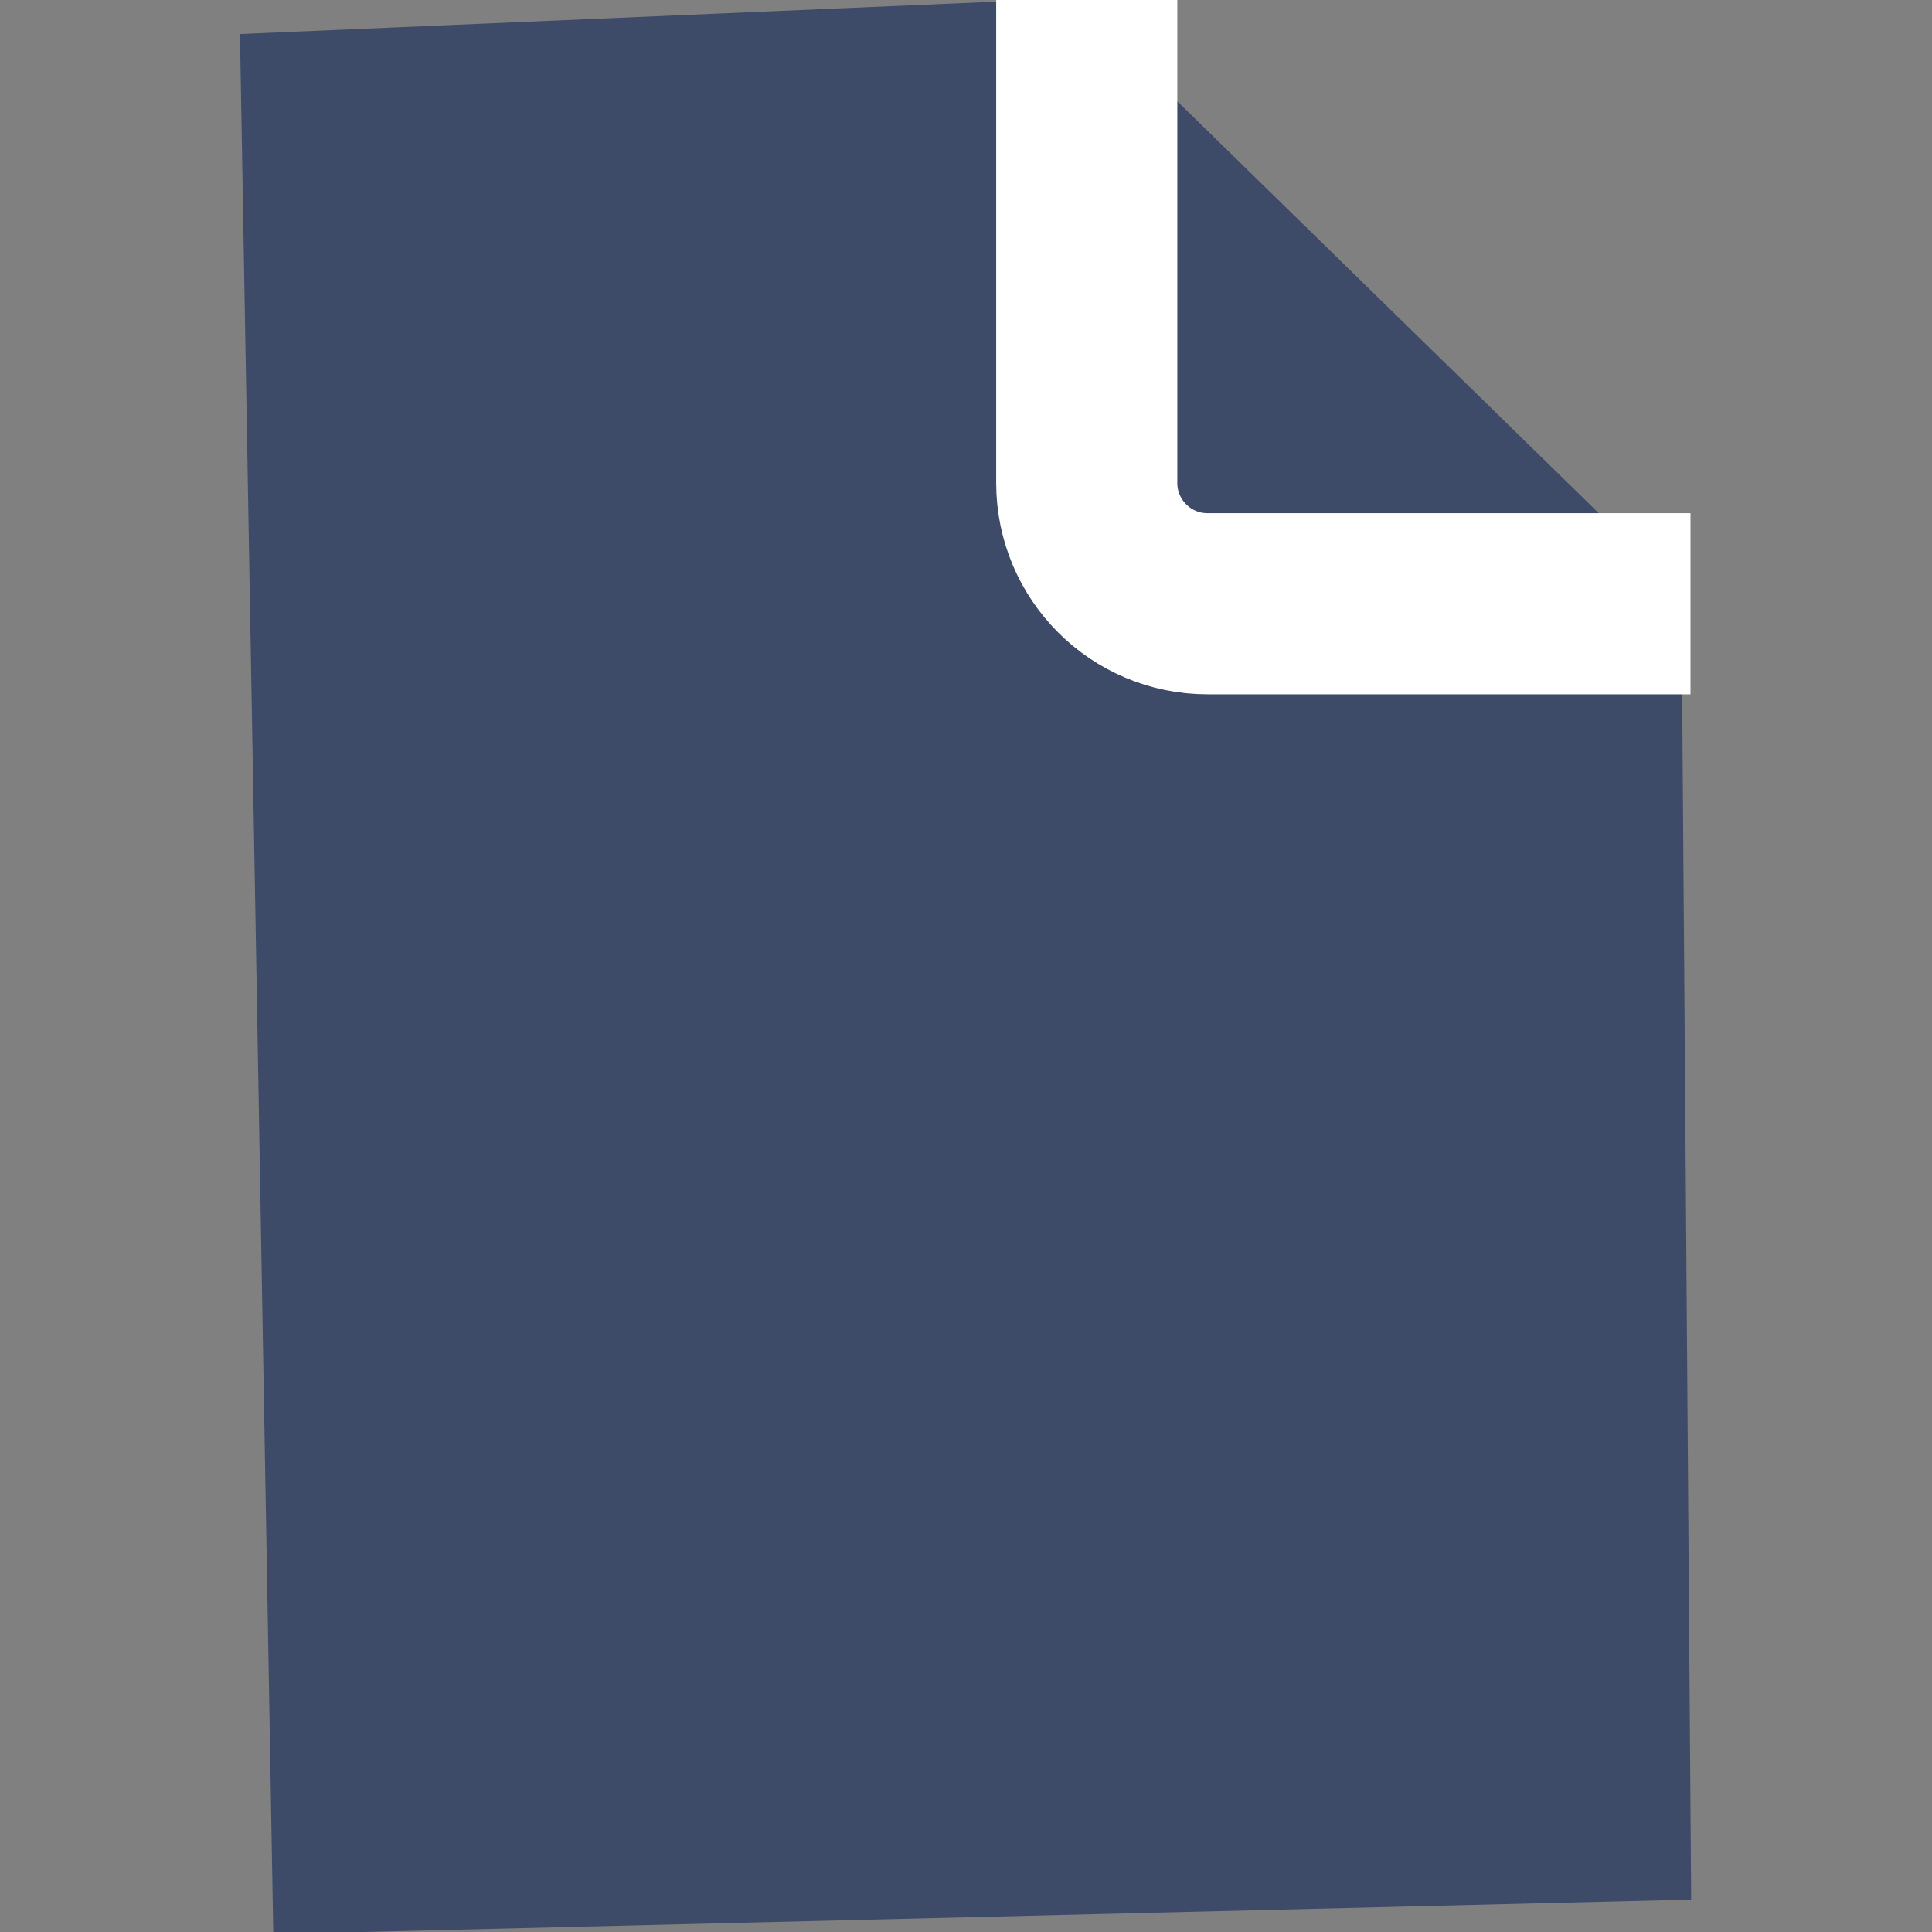
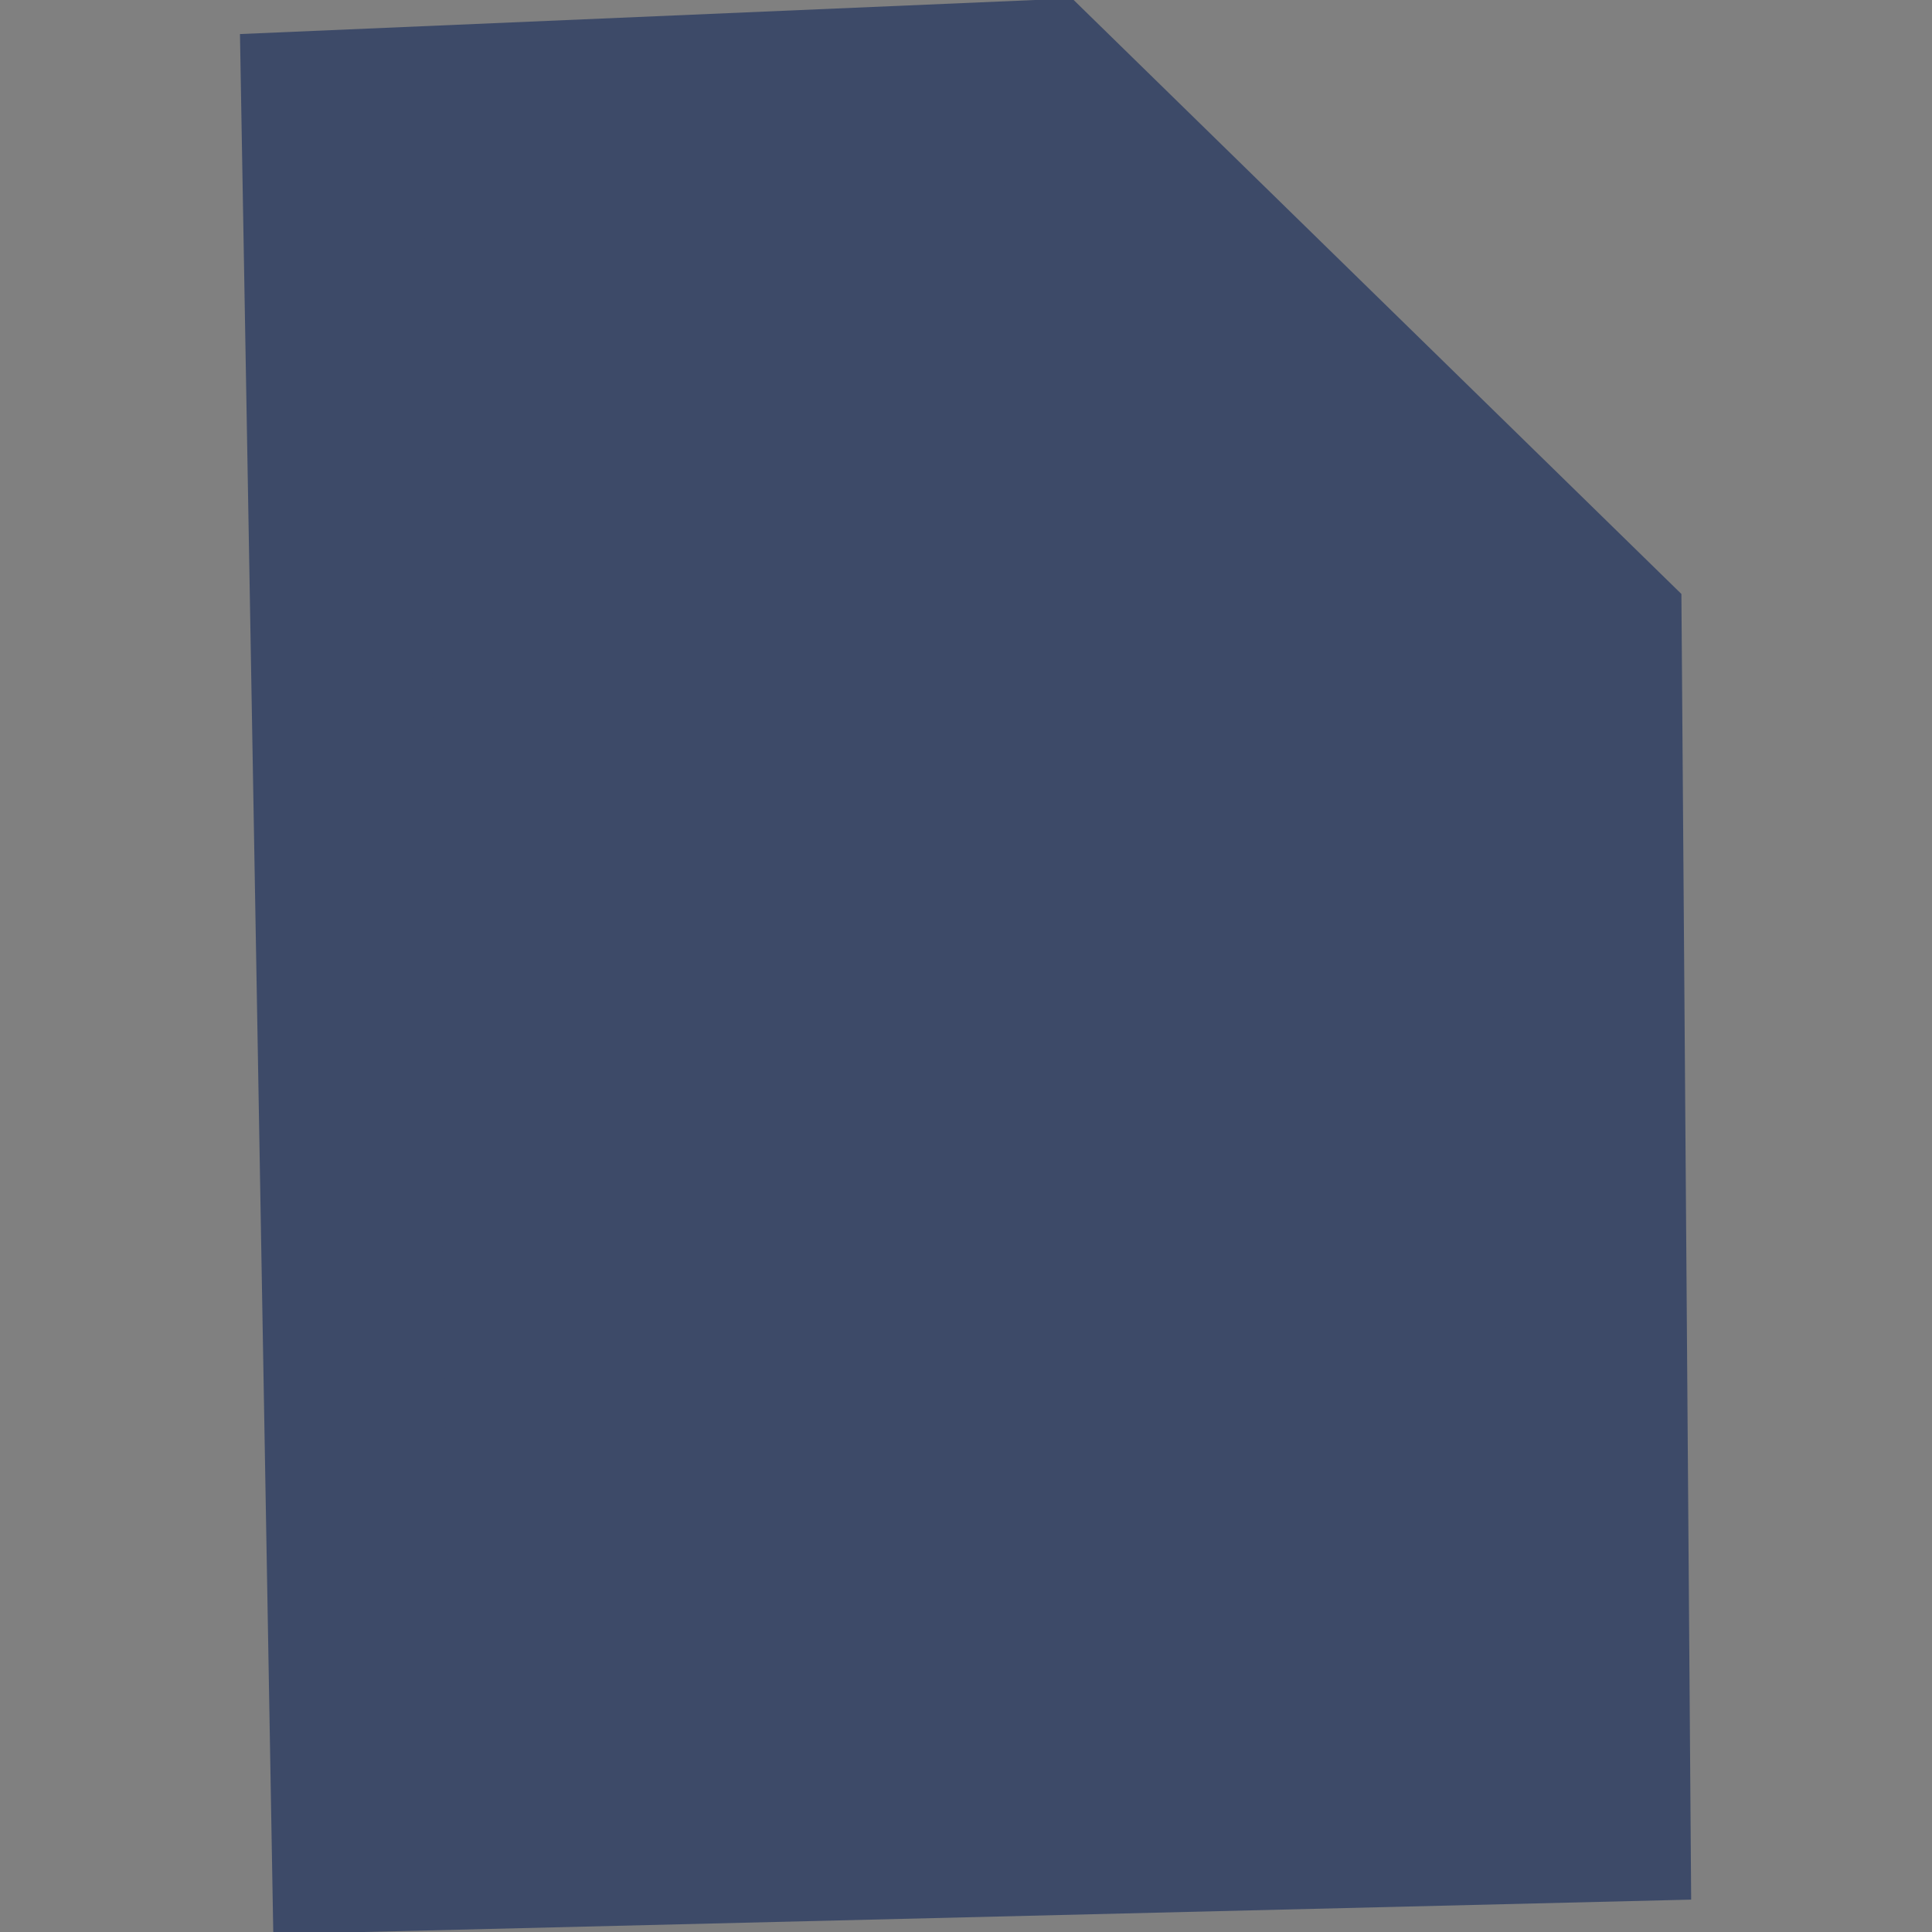
<svg xmlns="http://www.w3.org/2000/svg" width="16px" height="16px" viewBox="0 0 16 16" version="1.1">
  <rect x="0" y="0" width="16" height="16" fill="#808080" stroke="none" />
  <title>Group 14 Copy 3</title>
  <g id="Processing-result" stroke="none" stroke-width="1" fill="none" fill-rule="evenodd">
    <g id="processing-result-1" transform="translate(-1328, -430)">
      <g id="Group-16" transform="translate(1307, 271)">
        <g id="Group-14-Copy-3" transform="translate(21, 159)">
-           <rect id="Rectangle" x="0" y="0" width="16" height="16" />
          <g id="Group-12" transform="translate(2, 0)" stroke-width="1.5">
            <path d="M6.586,0.75 L11.177,5.237 L11.25,15 L1,15.25 L0.75,1 L6.586,0.75 Z" id="Rectangle" stroke="#3D4A68" fill="#3D4A68" />
-             <path d="M7,0 L7,4 C7,4.552 7.448,5 8,5 L12,5 L12,5" id="Path-3" stroke="#FFFFFF" />
          </g>
        </g>
      </g>
    </g>
  </g>
</svg>